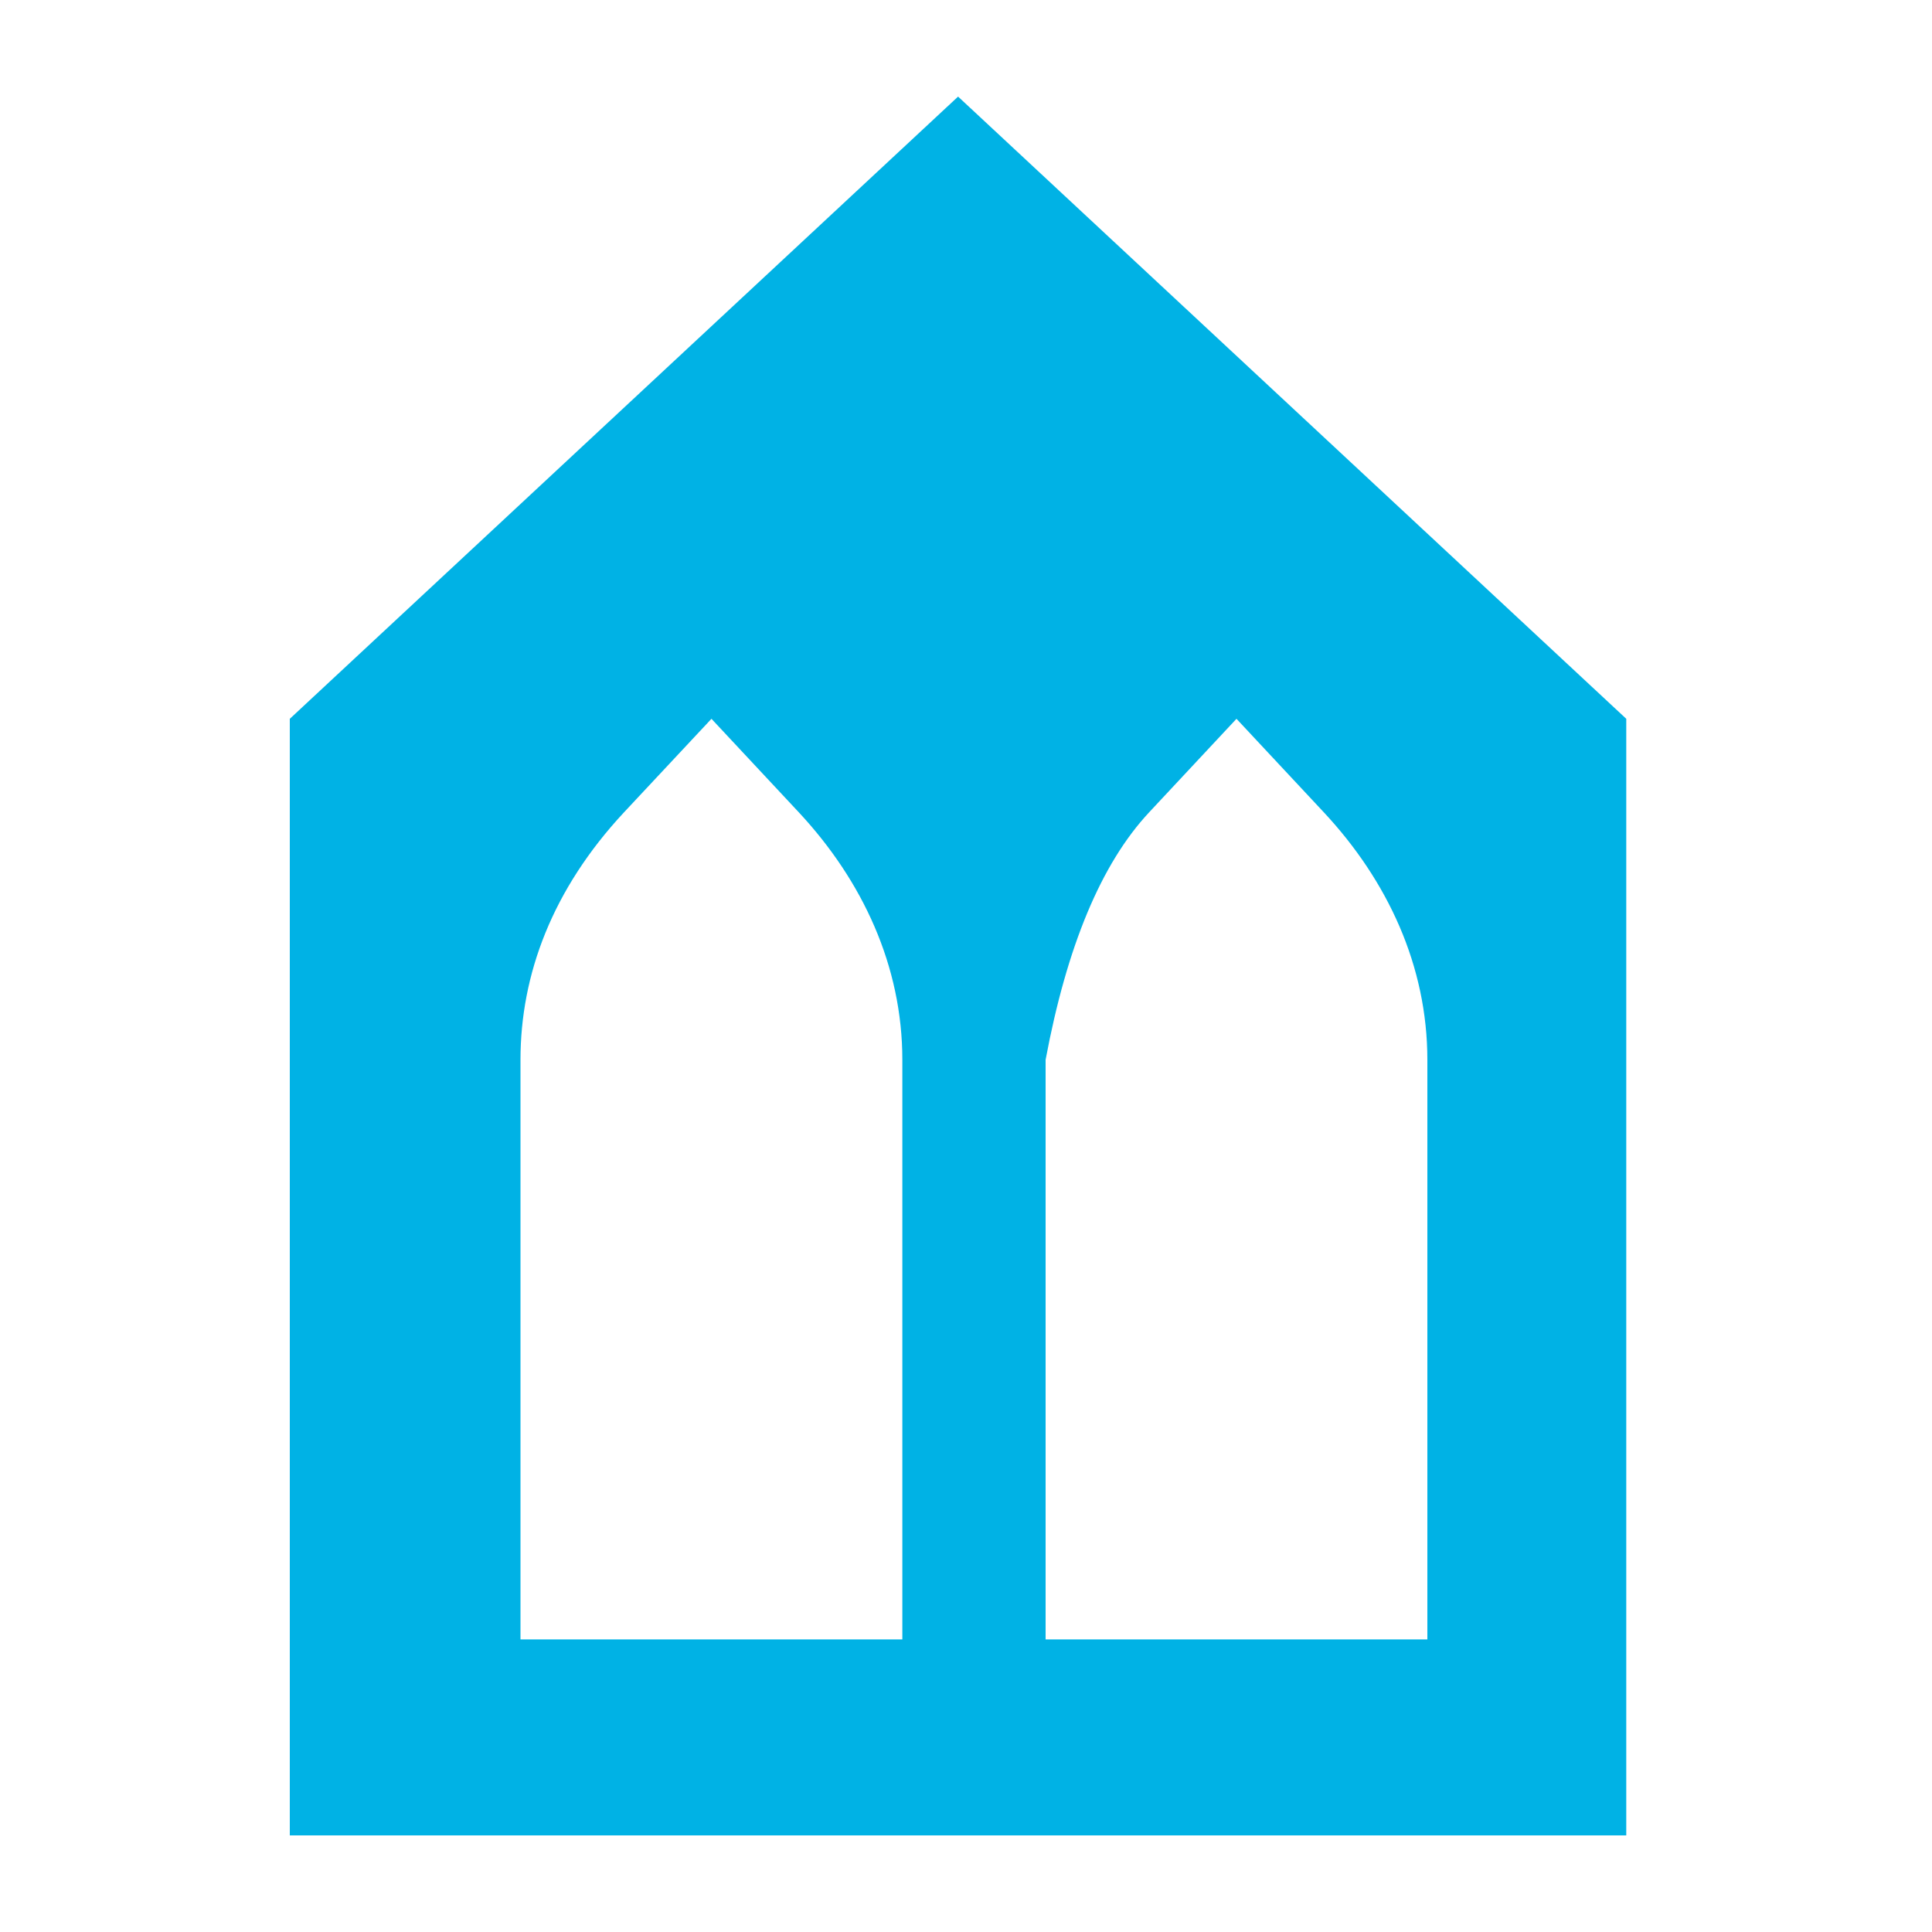
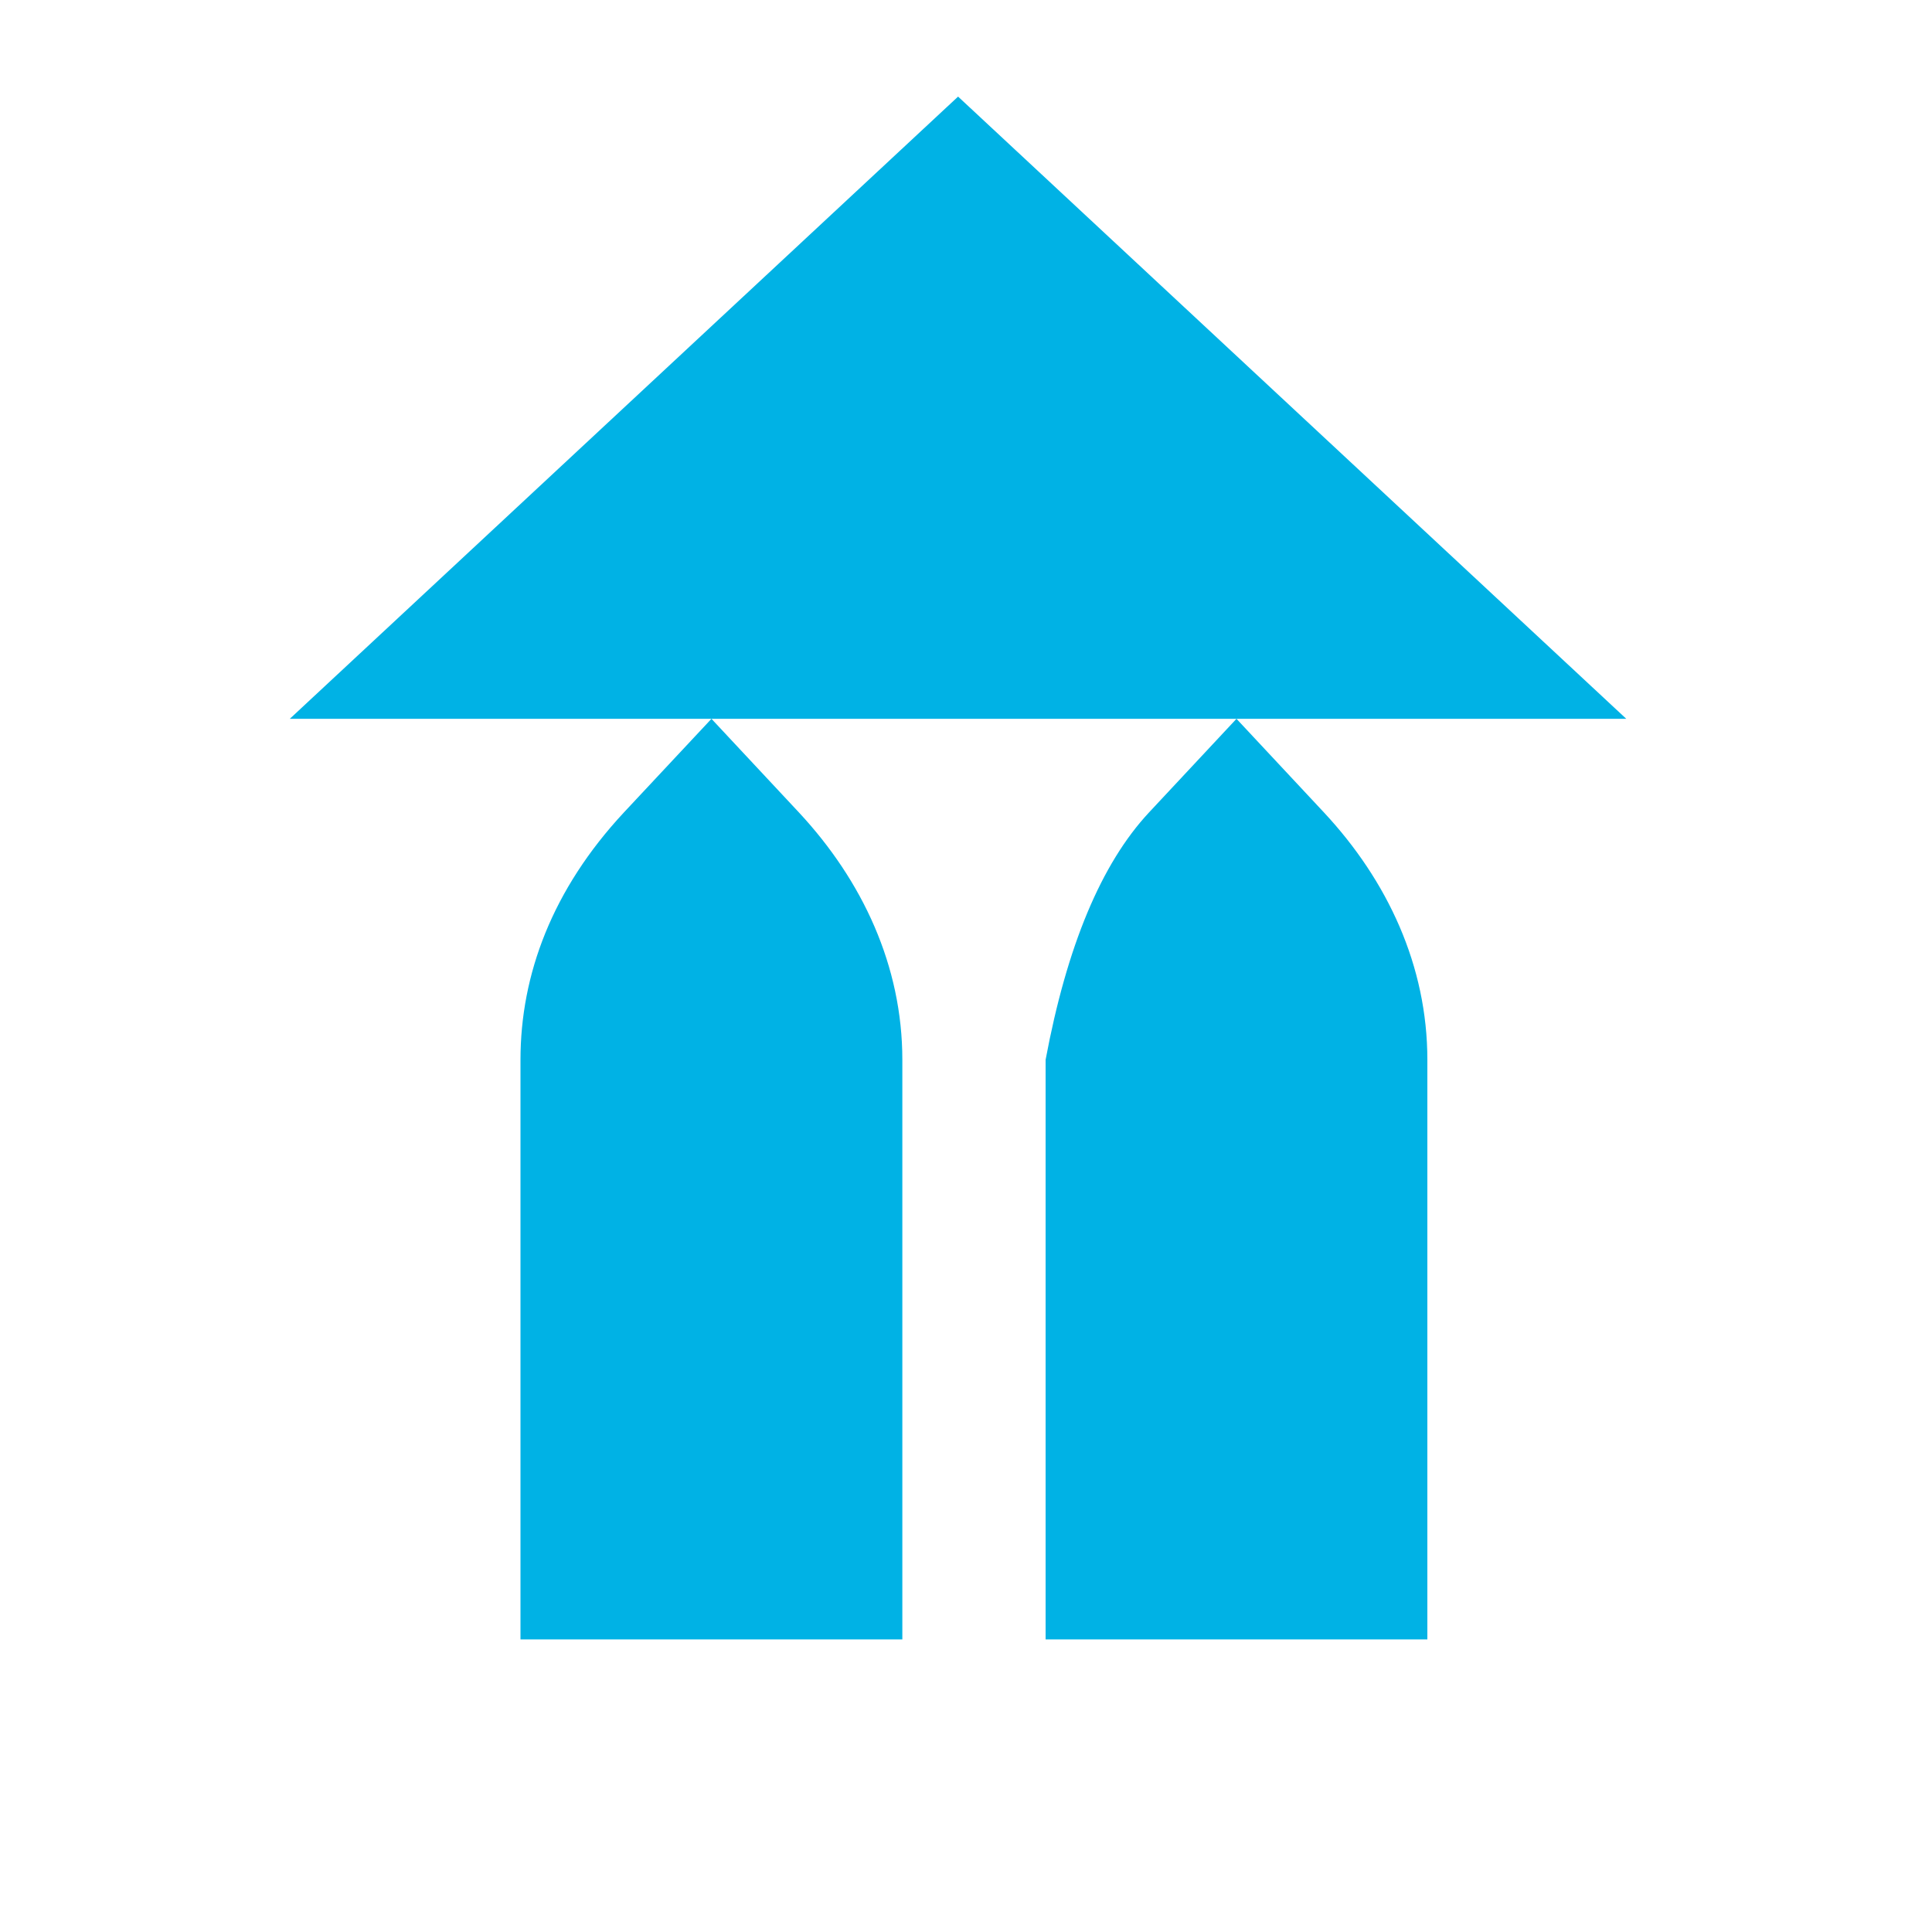
<svg xmlns="http://www.w3.org/2000/svg" viewBox="0 0 20 20">
-   <path d="M3 7.441V19h13.835V7.441L9.918 1 3 7.441zm6.176 9.53H5.388v-6c0-.883.33-1.765 1.07-2.56l.907-.97.906.97c.658.707 1.07 1.589 1.07 2.56v6h-.165zm2.718-8.56.906-.97.906.97c.659.707 1.07 1.589 1.07 2.56v6h-3.952v-6c.22-1.177.576-2.03 1.07-2.56z" fill="#00B2E5" />
+   <path d="M3 7.441h13.835V7.441L9.918 1 3 7.441zm6.176 9.53H5.388v-6c0-.883.33-1.765 1.07-2.56l.907-.97.906.97c.658.707 1.07 1.589 1.07 2.56v6h-.165zm2.718-8.56.906-.97.906.97c.659.707 1.07 1.589 1.07 2.56v6h-3.952v-6c.22-1.177.576-2.03 1.07-2.56z" fill="#00B2E5" />
</svg>